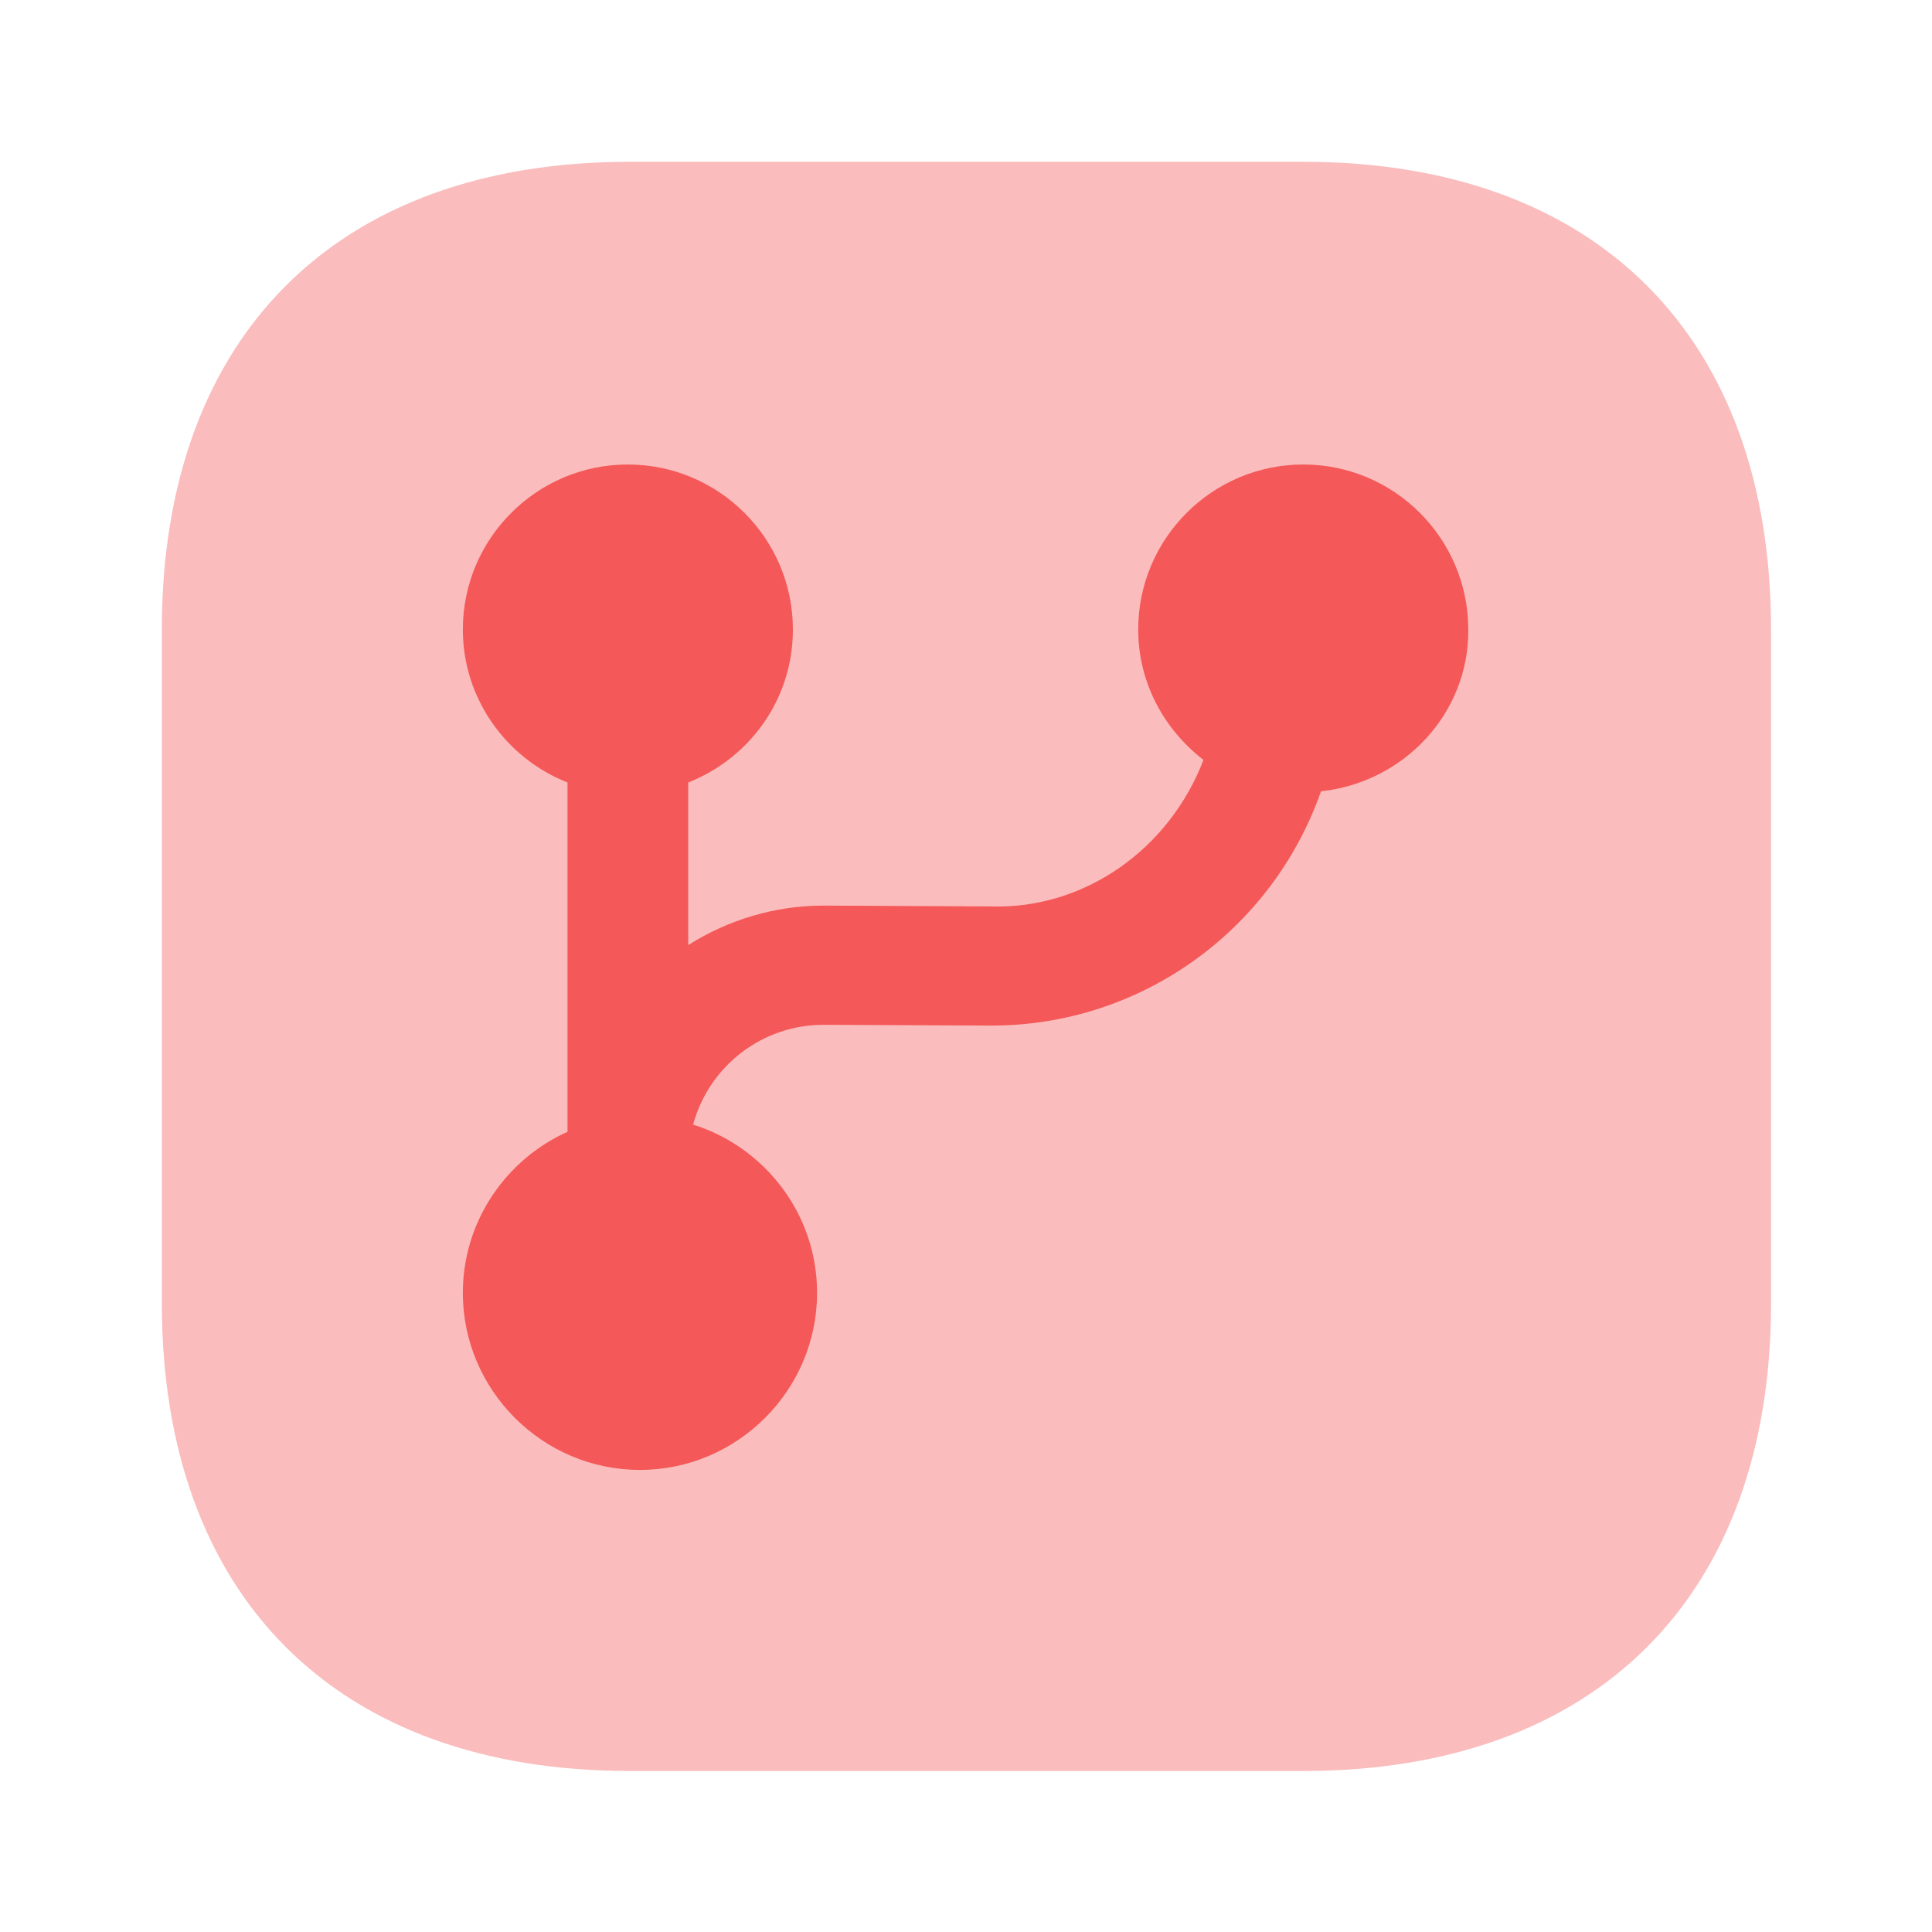
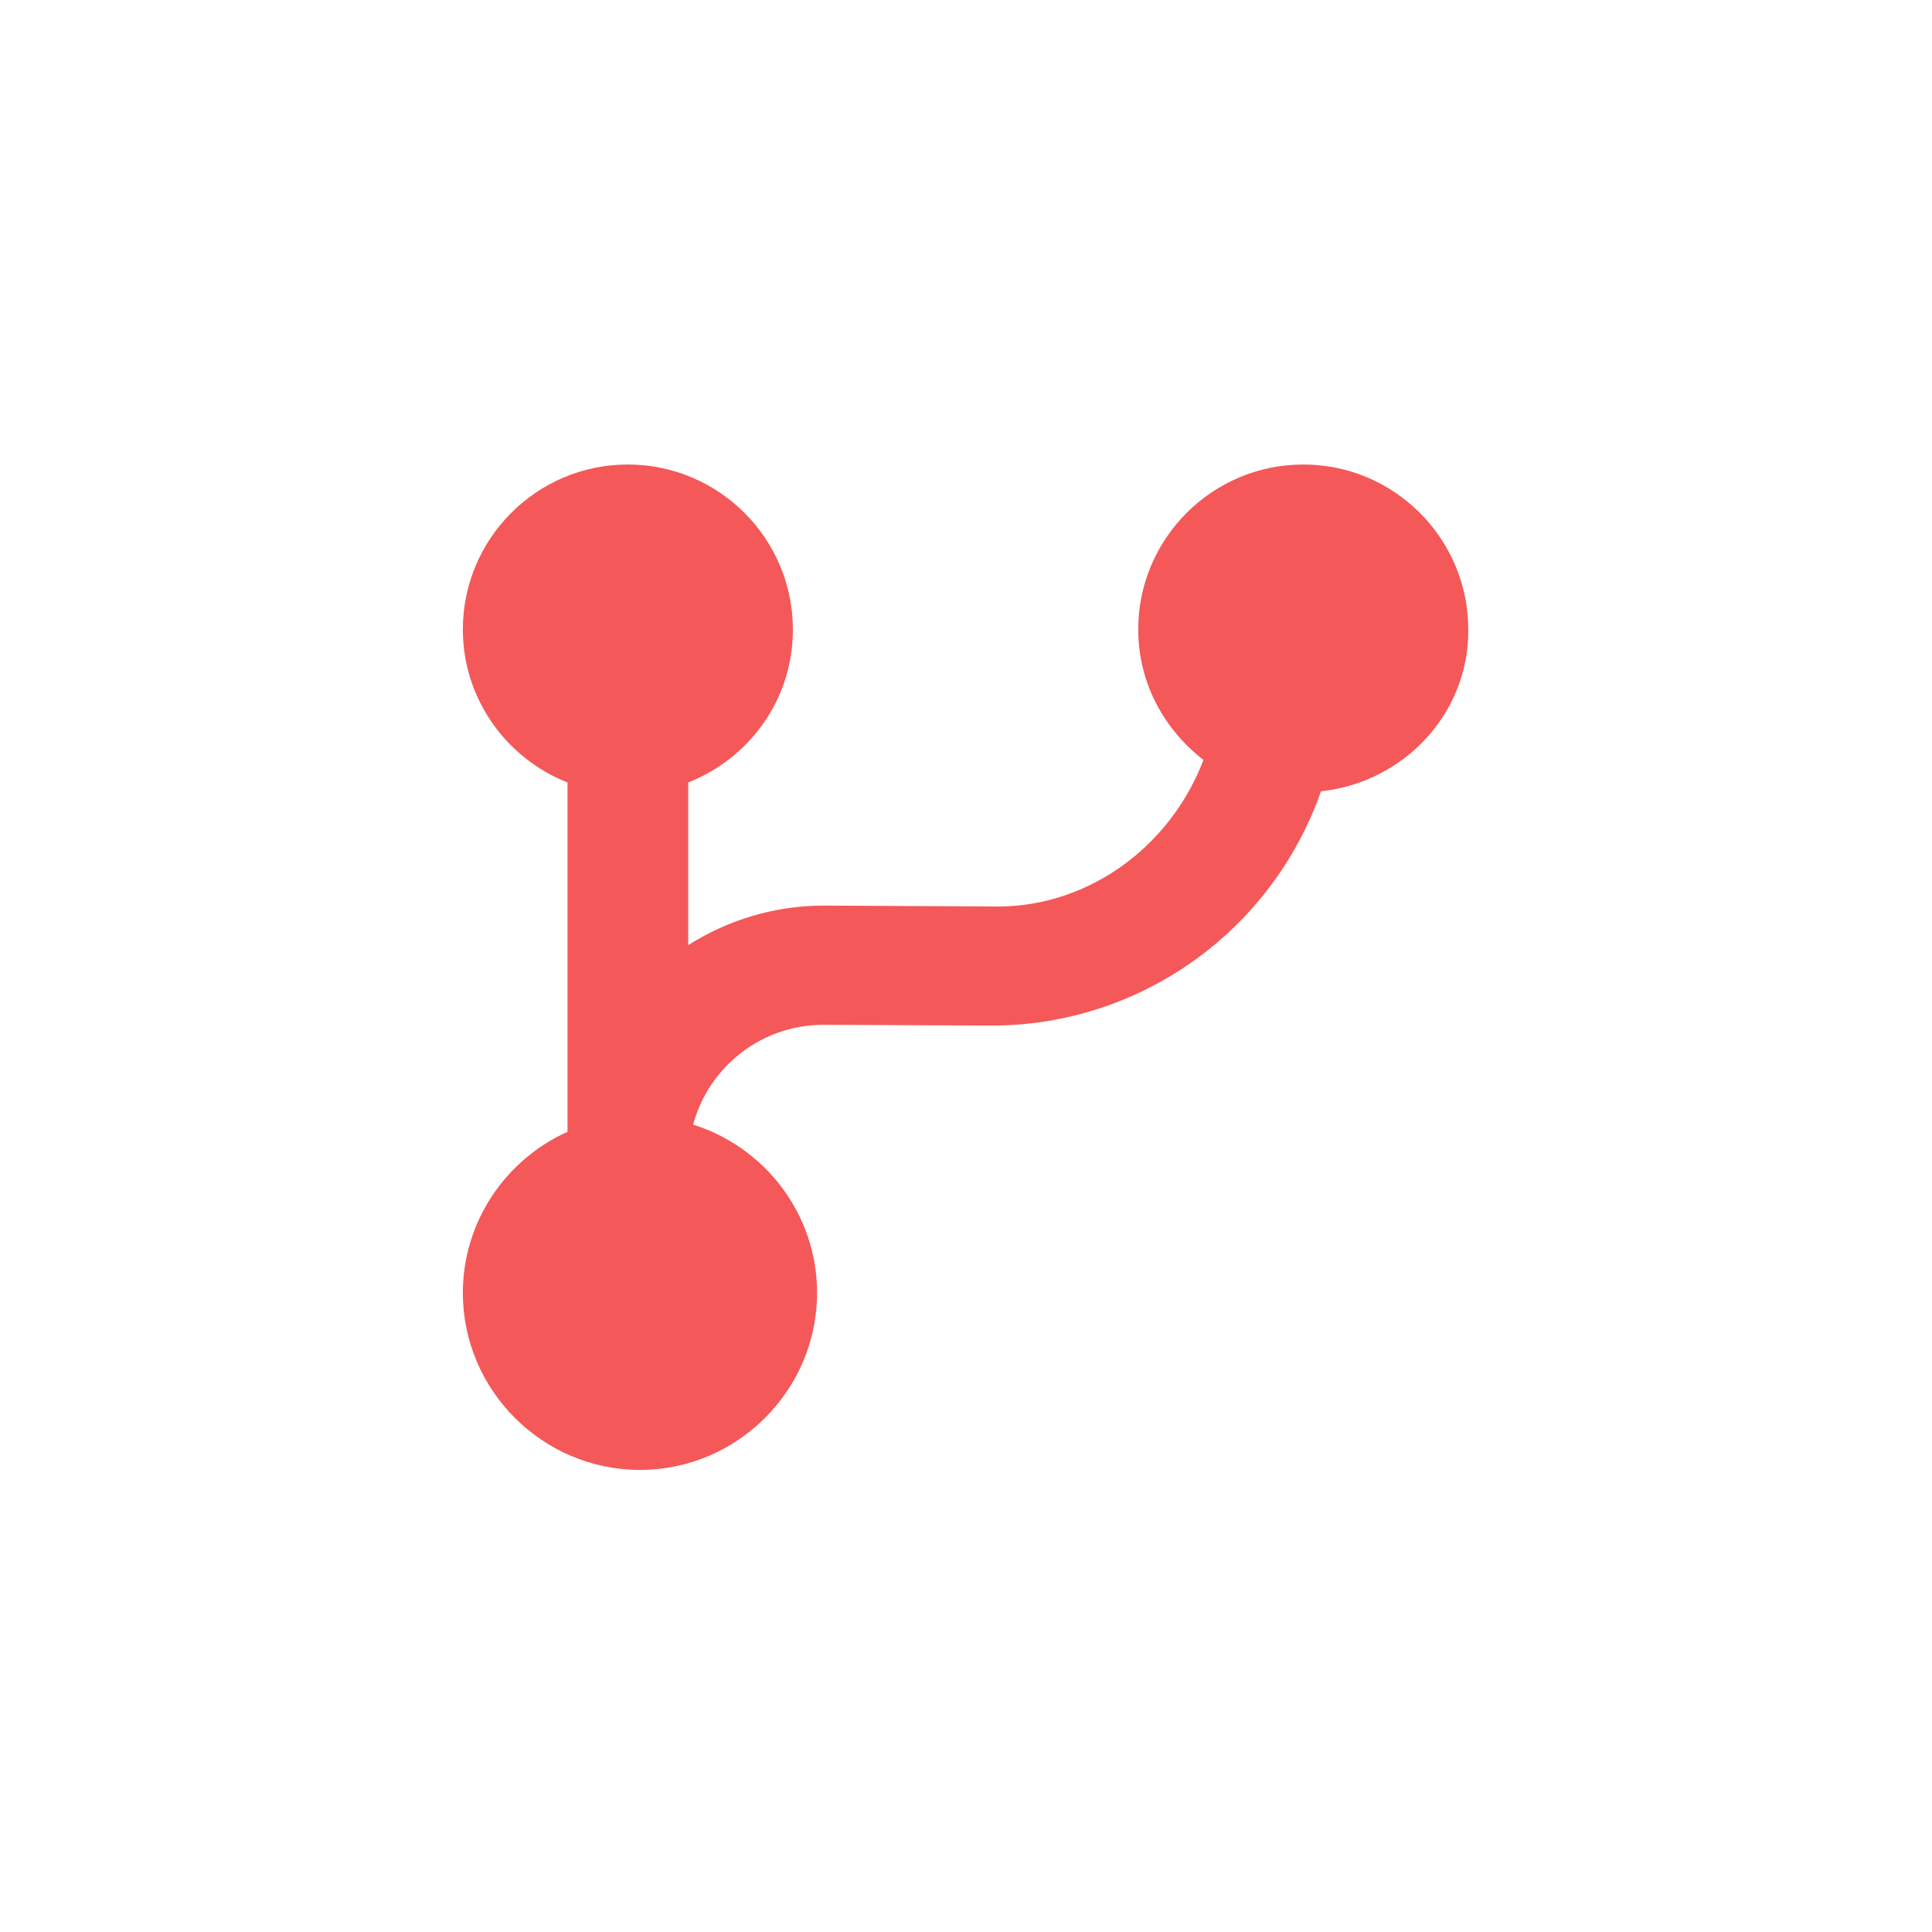
<svg xmlns="http://www.w3.org/2000/svg" width="35" height="35" viewBox="0 0 35 35" fill="none">
-   <path opacity="0.4" d="M23.611 32.083H11.405C6.096 32.083 2.932 28.919 2.932 23.61V11.404C2.932 6.096 6.096 2.931 11.405 2.931H23.611C28.919 2.931 32.084 6.096 32.084 11.404V23.61C32.084 28.919 28.919 32.083 23.611 32.083Z" fill="#F45858" />
  <path d="M23.931 14.335C23.041 16.873 20.649 18.579 17.966 18.579C17.951 18.579 17.951 18.579 17.937 18.579L14.933 18.565C14.933 18.565 14.933 18.565 14.918 18.565C13.81 18.565 12.847 19.308 12.556 20.373C13.854 20.781 14.802 21.992 14.802 23.421C14.802 25.185 13.358 26.629 11.593 26.629C9.829 26.629 8.385 25.185 8.385 23.421C8.385 22.123 9.172 21 10.281 20.504V14.175C9.172 13.738 8.385 12.658 8.385 11.404C8.385 9.756 9.726 8.415 11.374 8.415C13.022 8.415 14.364 9.756 14.364 11.404C14.364 12.673 13.576 13.738 12.468 14.175V17.121C13.183 16.669 14.028 16.406 14.918 16.406H14.933L17.937 16.421C19.658 16.479 21.189 15.371 21.802 13.767C21.087 13.213 20.62 12.367 20.62 11.404C20.62 9.756 21.962 8.415 23.61 8.415C25.258 8.415 26.599 9.756 26.599 11.404C26.614 12.921 25.433 14.175 23.931 14.335Z" fill="#F45858" />
</svg>